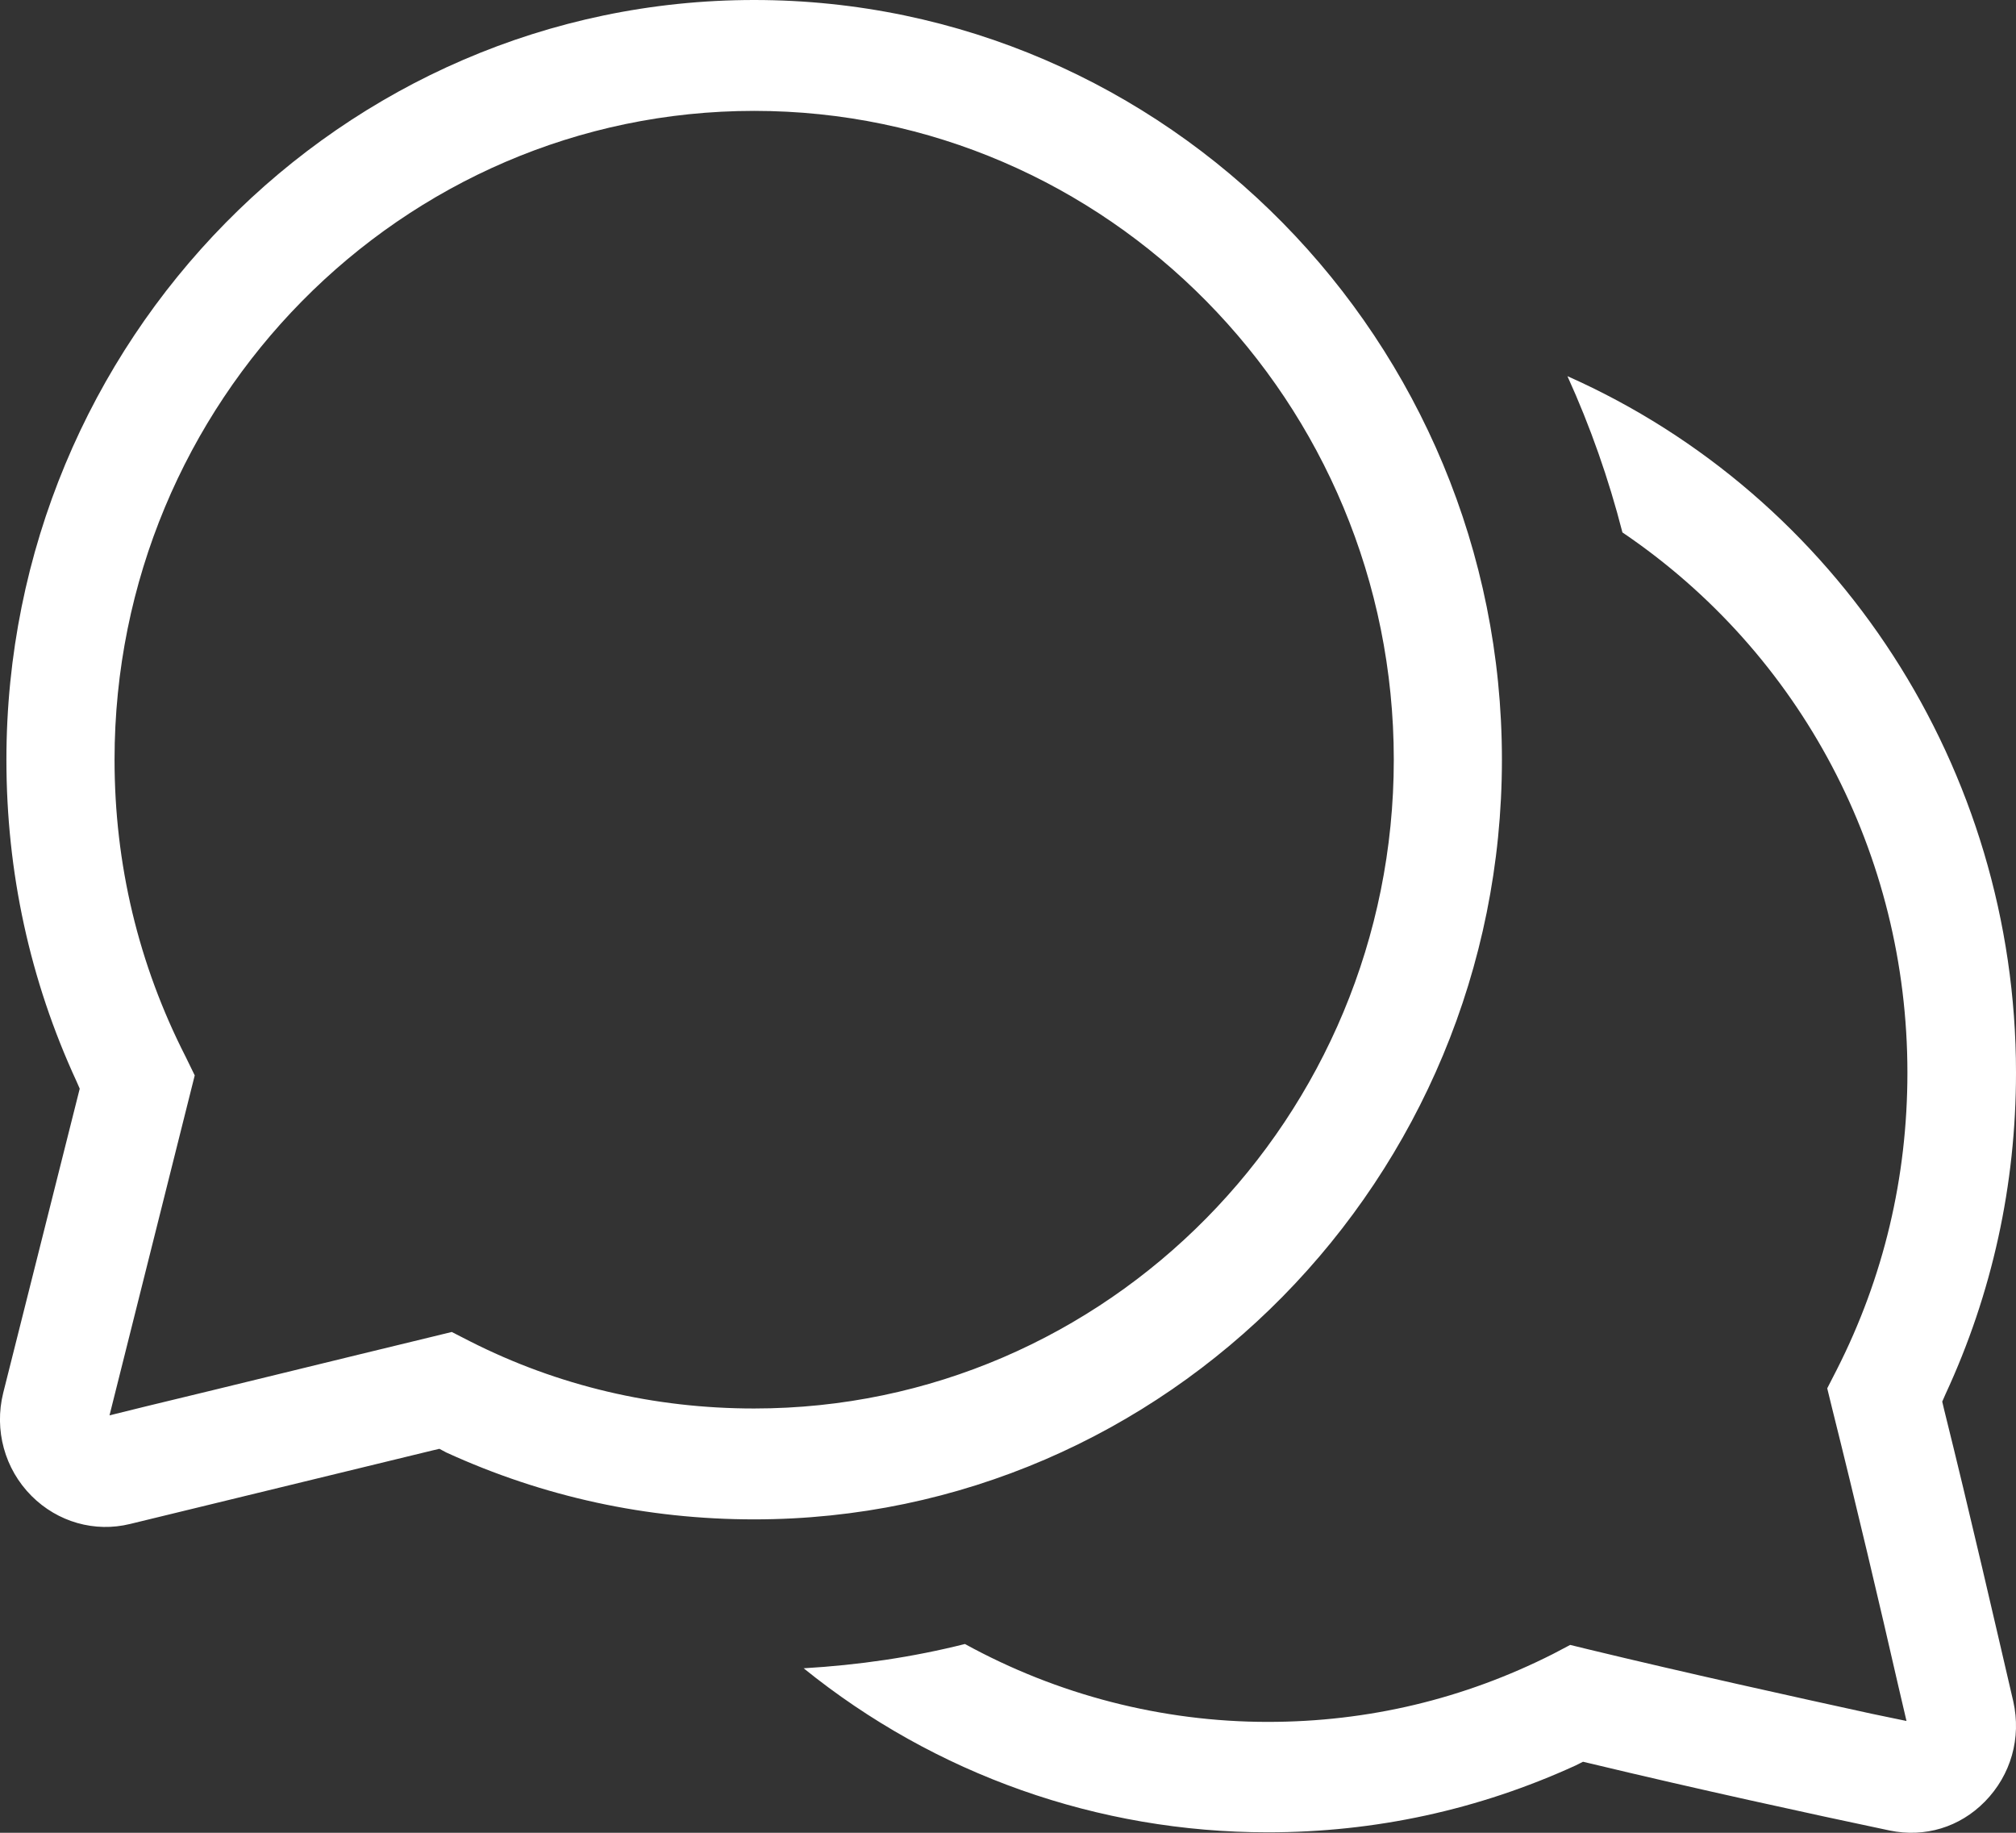
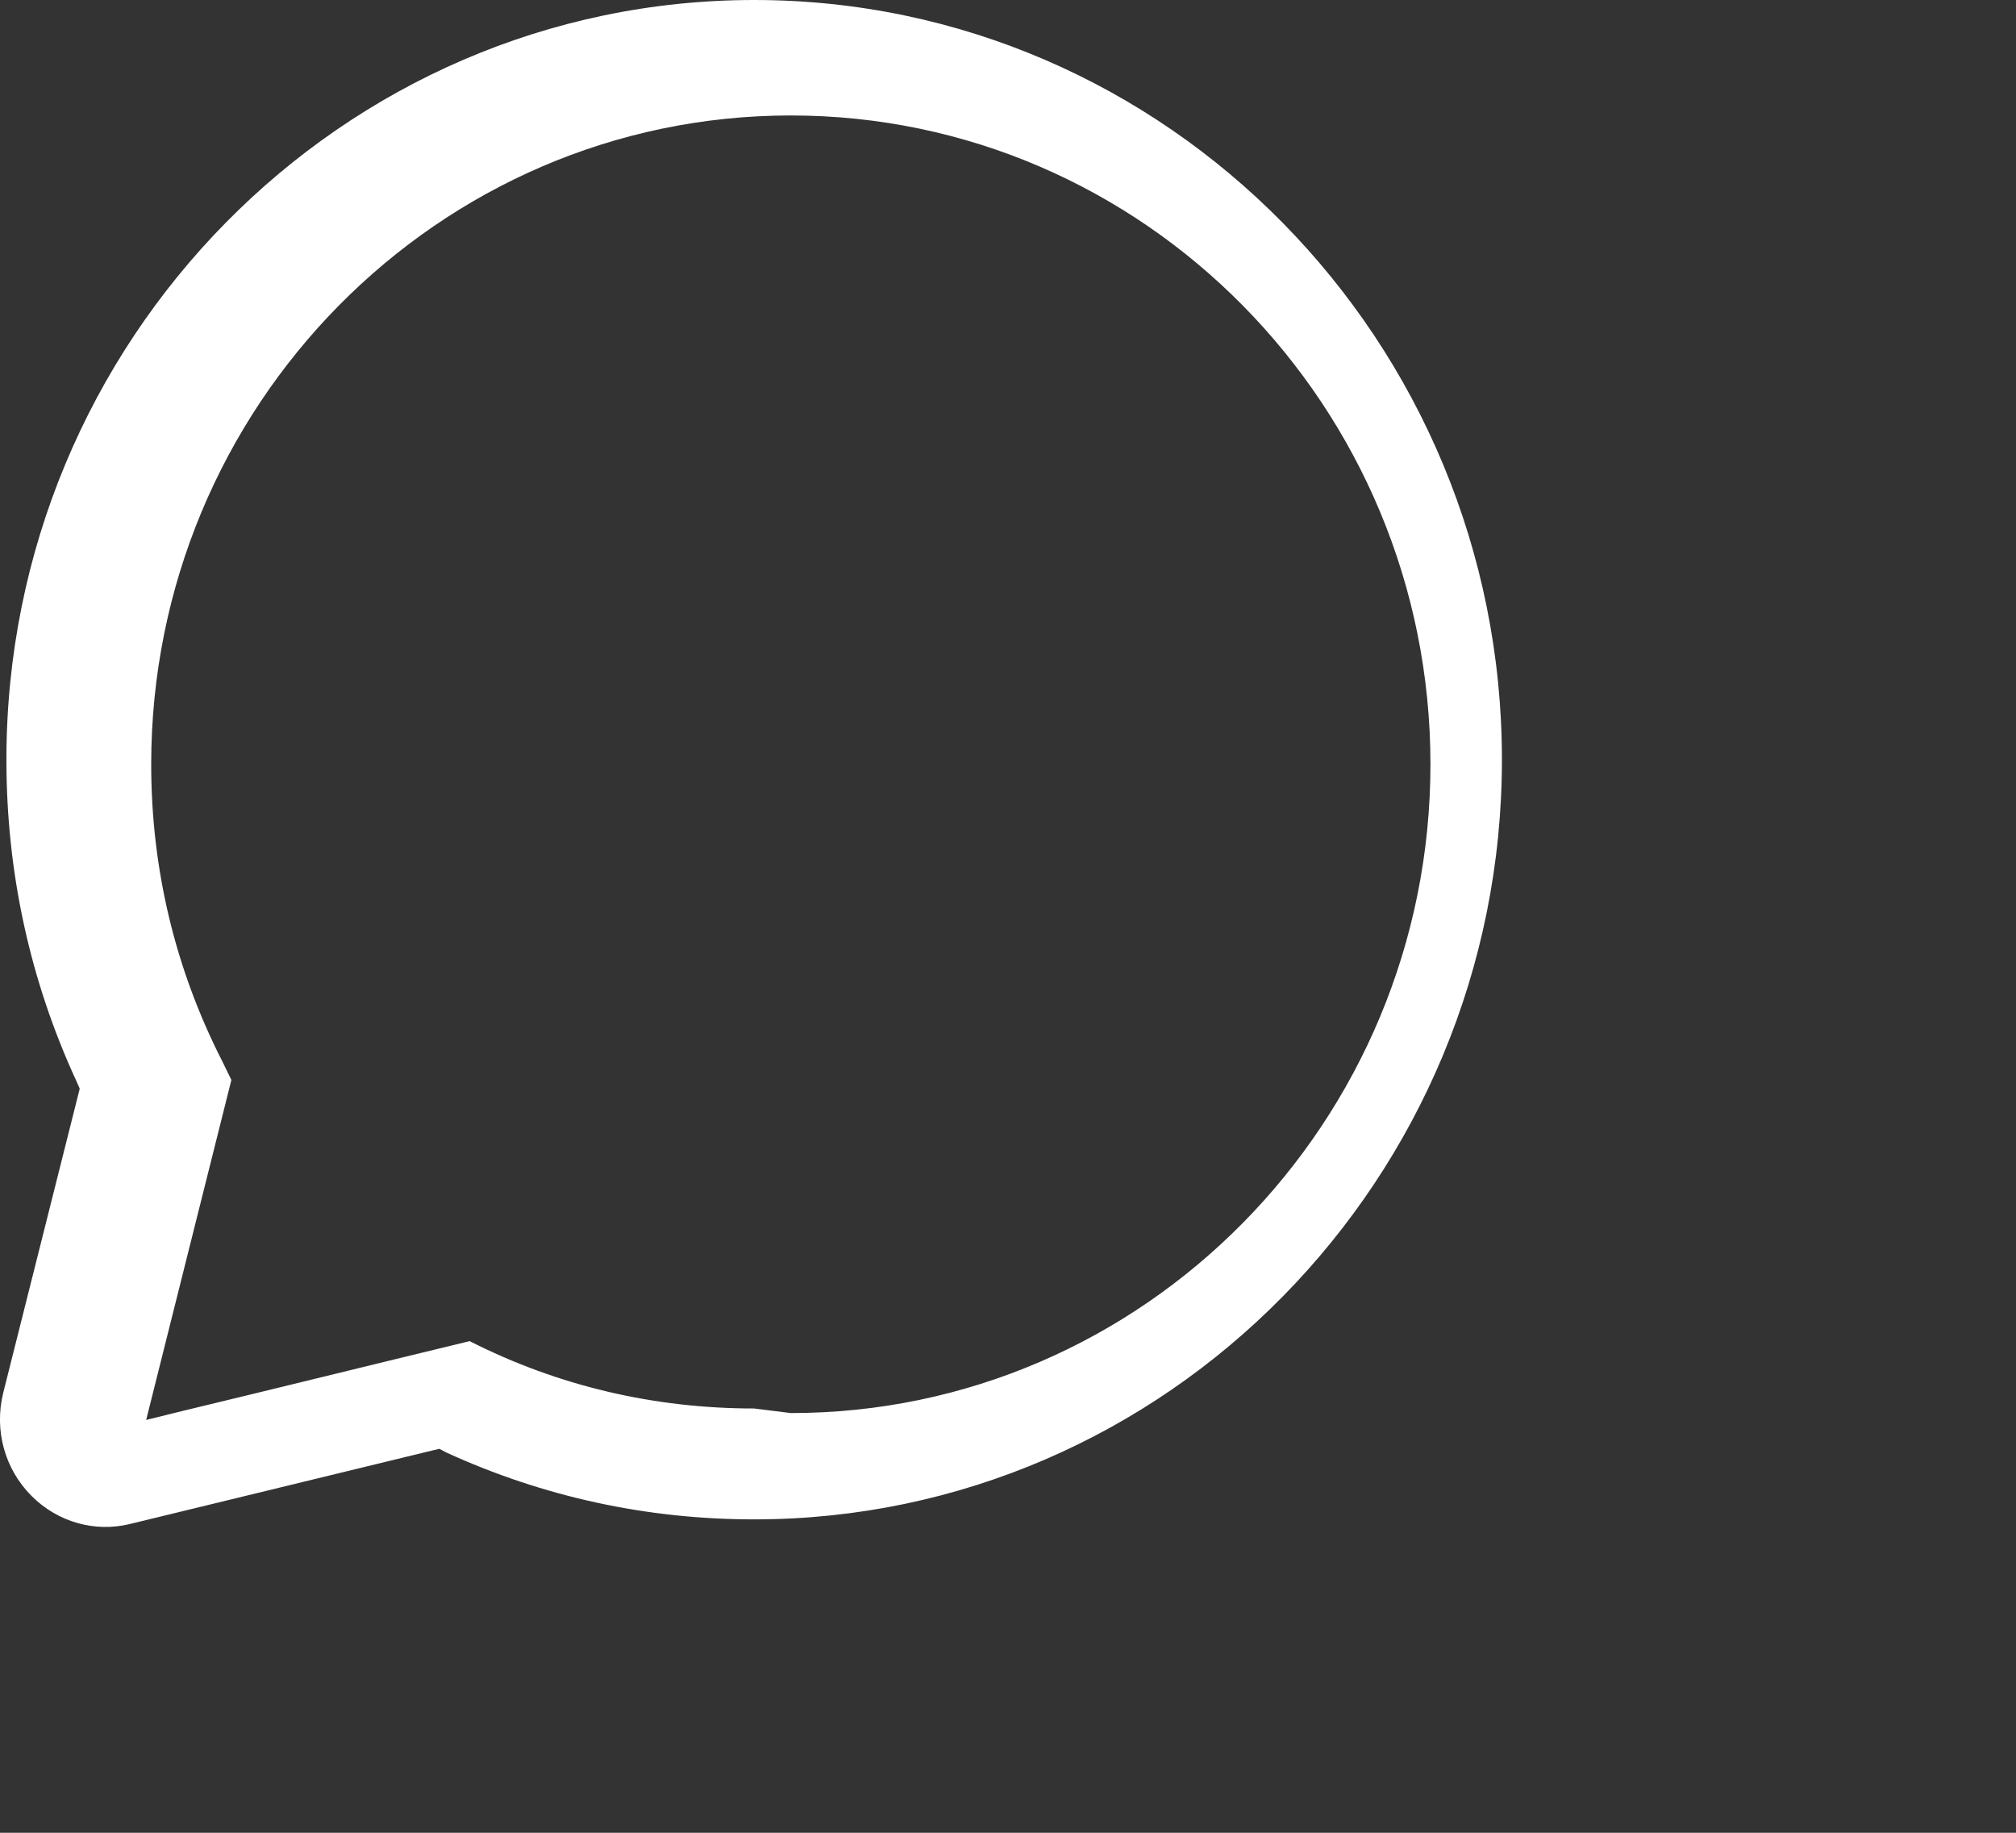
<svg xmlns="http://www.w3.org/2000/svg" id="Ebene_2" data-name="Ebene 2" viewBox="0 0 44 40">
  <rect x="0" y="0" width="44" height="40" fill="#333333" stroke="none" />
  <defs>
    <style> .cls-1 { fill: #fff; } </style>
  </defs>
  <g id="Ebene_1-2" data-name="Ebene 1">
    <g>
-       <path class="cls-1" d="M16.46,0C7.46,0,.14,7.44.14,16.58c0,2.45.51,4.81,1.53,7.02l.07.16L.07,30.4c-.2.81.03,1.66.62,2.25.57.57,1.38.8,2.15.61,1.69-.41,4.27-1.04,6.58-1.6l.17-.04.15.08c2.12.97,4.38,1.46,6.72,1.46,9,0,16.32-7.44,16.32-16.58S25.46,0,16.46,0ZM16.46,30.74c-2.18,0-4.28-.49-6.21-1.47l-.39-.2-.41.1c-2.07.5-4.46,1.09-6.25,1.52l-.81.2,1.86-7.42-.2-.41c-1.03-2.02-1.55-4.2-1.55-6.48,0-7.81,6.26-14.16,13.96-14.16s13.96,6.35,13.96,14.16-6.26,14.16-13.96,14.16Z" />
-       <path class="cls-1" d="M43.32,39.32c-.55.56-1.31.79-2.08.63-1.71-.36-4.23-.91-6.52-1.46l-.17-.04-.16.08c-2.12.97-4.38,1.46-6.72,1.46-3.7,0-7.26-1.26-10.13-3.58,1.19-.07,2.37-.24,3.52-.53,2.02,1.11,4.3,1.7,6.61,1.7,2.19,0,4.28-.5,6.22-1.48l.38-.2.41.1c2.11.51,4.51,1.04,6.16,1.4l.77.16-.18-.77c-.39-1.71-.93-4-1.44-6.04l-.11-.45.21-.41c1.02-2.01,1.54-4.19,1.54-6.48,0-4.76-2.32-9.15-6.22-11.79-.3-1.17-.7-2.31-1.2-3.41,5.9,2.62,9.79,8.57,9.79,15.2,0,2.45-.52,4.82-1.54,7.02l-.07.16.04.17c.57,2.29,1.14,4.78,1.51,6.37.18.8-.05,1.61-.62,2.19Z" />
+       <path class="cls-1" d="M16.46,0C7.46,0,.14,7.44.14,16.58c0,2.45.51,4.81,1.53,7.02l.07.16L.07,30.4c-.2.81.03,1.66.62,2.25.57.57,1.38.8,2.15.61,1.69-.41,4.27-1.04,6.58-1.6l.17-.04.15.08c2.12.97,4.38,1.46,6.72,1.46,9,0,16.32-7.44,16.32-16.58S25.46,0,16.46,0ZM16.46,30.74c-2.18,0-4.28-.49-6.21-1.47c-2.07.5-4.46,1.09-6.25,1.52l-.81.2,1.86-7.42-.2-.41c-1.03-2.02-1.55-4.2-1.55-6.48,0-7.81,6.26-14.16,13.96-14.16s13.96,6.35,13.96,14.16-6.26,14.16-13.96,14.16Z" />
    </g>
  </g>
</svg>